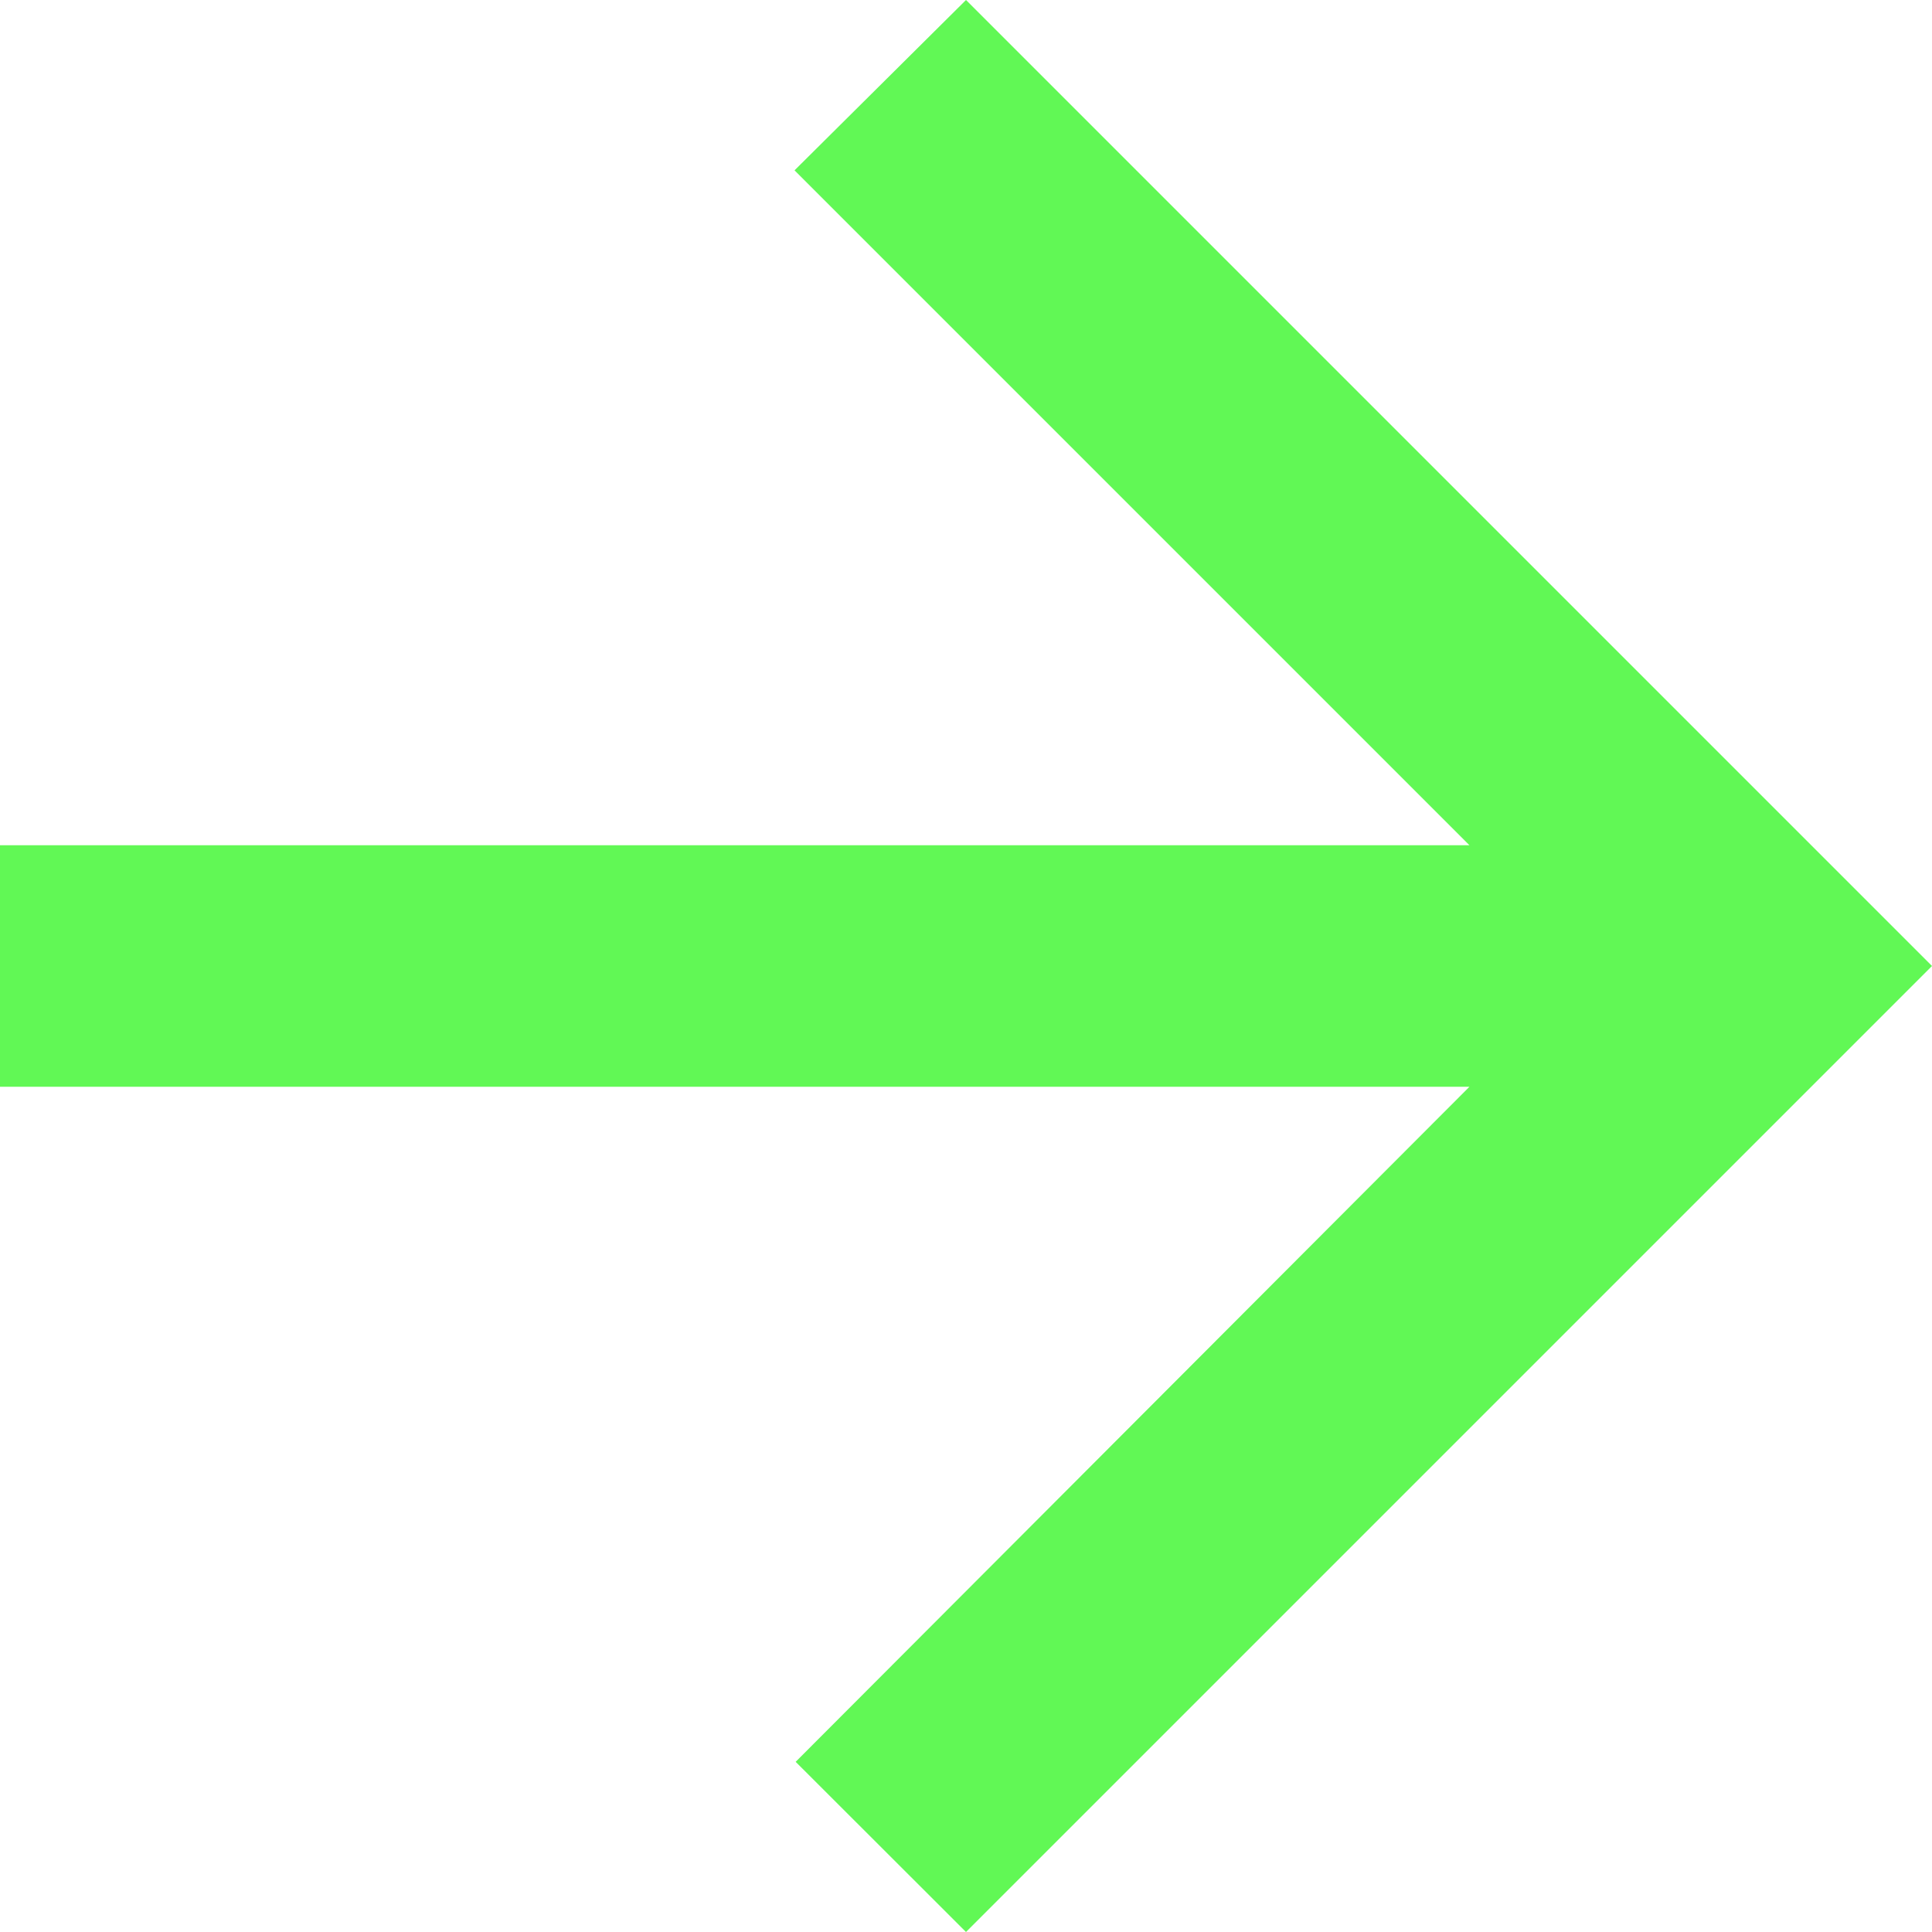
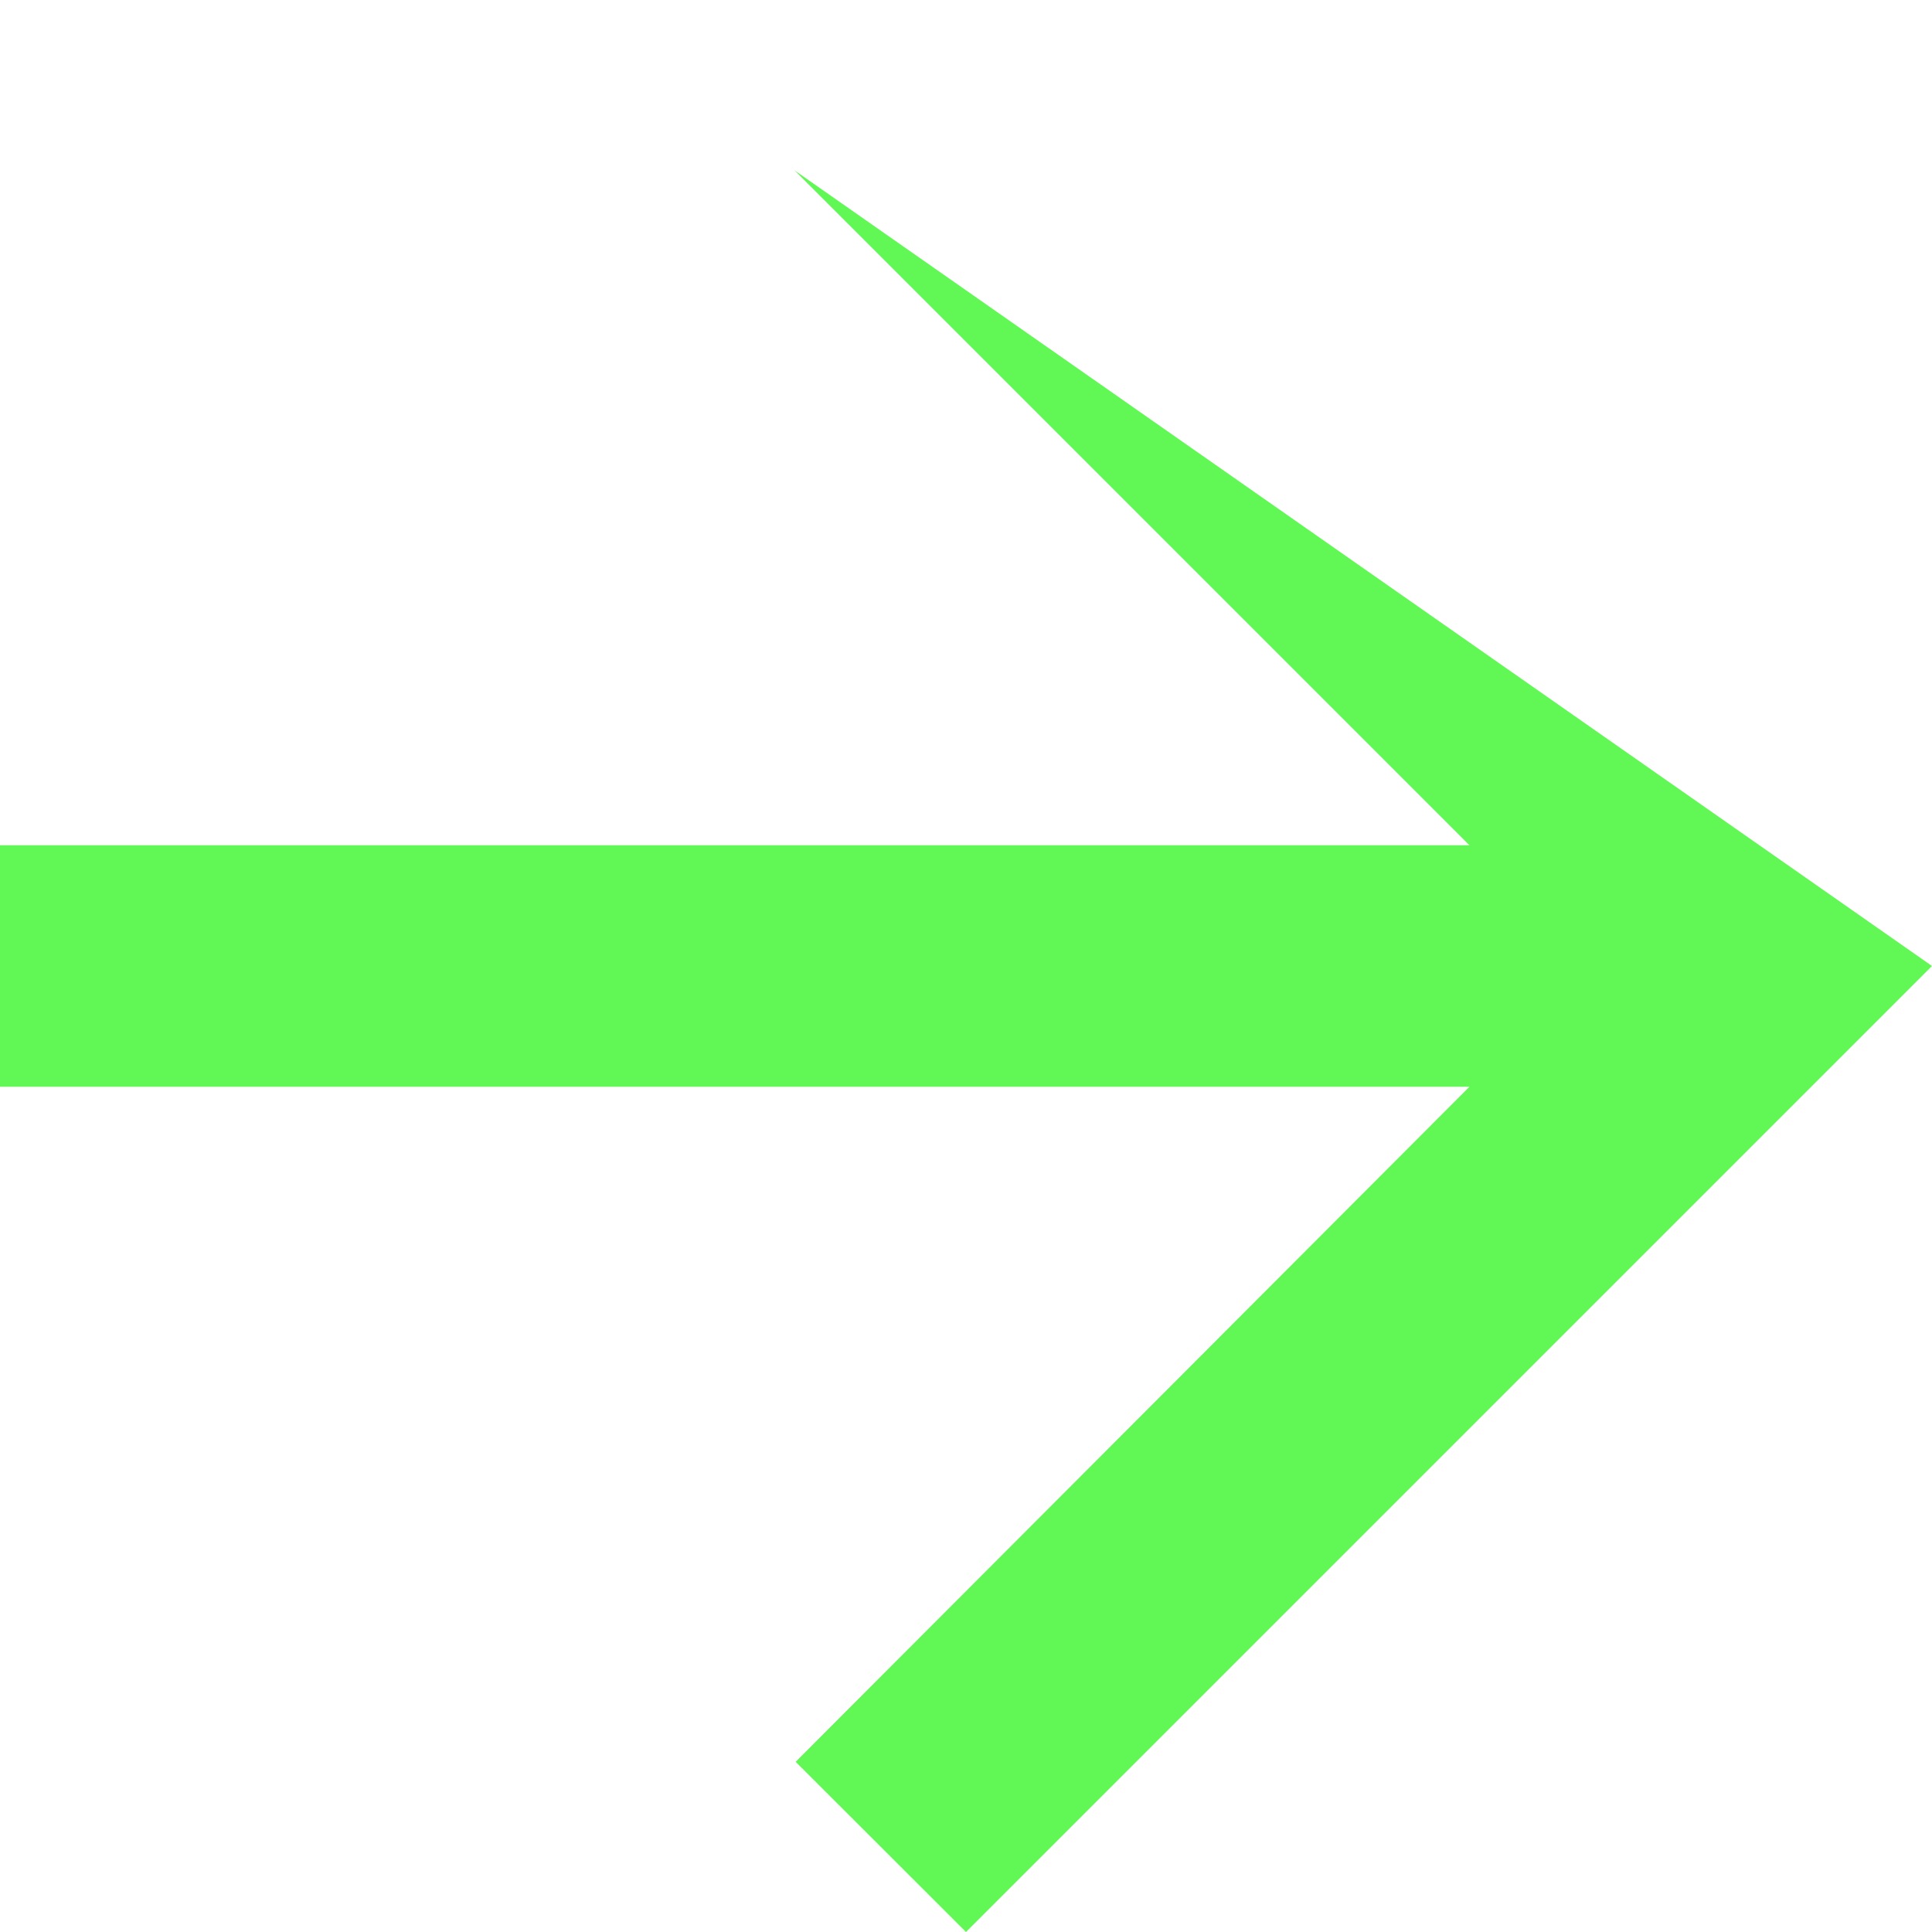
<svg xmlns="http://www.w3.org/2000/svg" width="12" height="12" viewBox="0 0 12 12" fill="none">
-   <path d="M-4.5897e-07 5.25L9.127 5.25L4.935 1.058L6 -5.24537e-07L12 6L6 12L4.942 10.943L9.127 6.75L-5.90104e-07 6.75L-4.5897e-07 5.25Z" fill="#61F855" />
+   <path d="M-4.5897e-07 5.25L9.127 5.25L4.935 1.058L12 6L6 12L4.942 10.943L9.127 6.75L-5.90104e-07 6.75L-4.5897e-07 5.25Z" fill="#61F855" />
</svg>